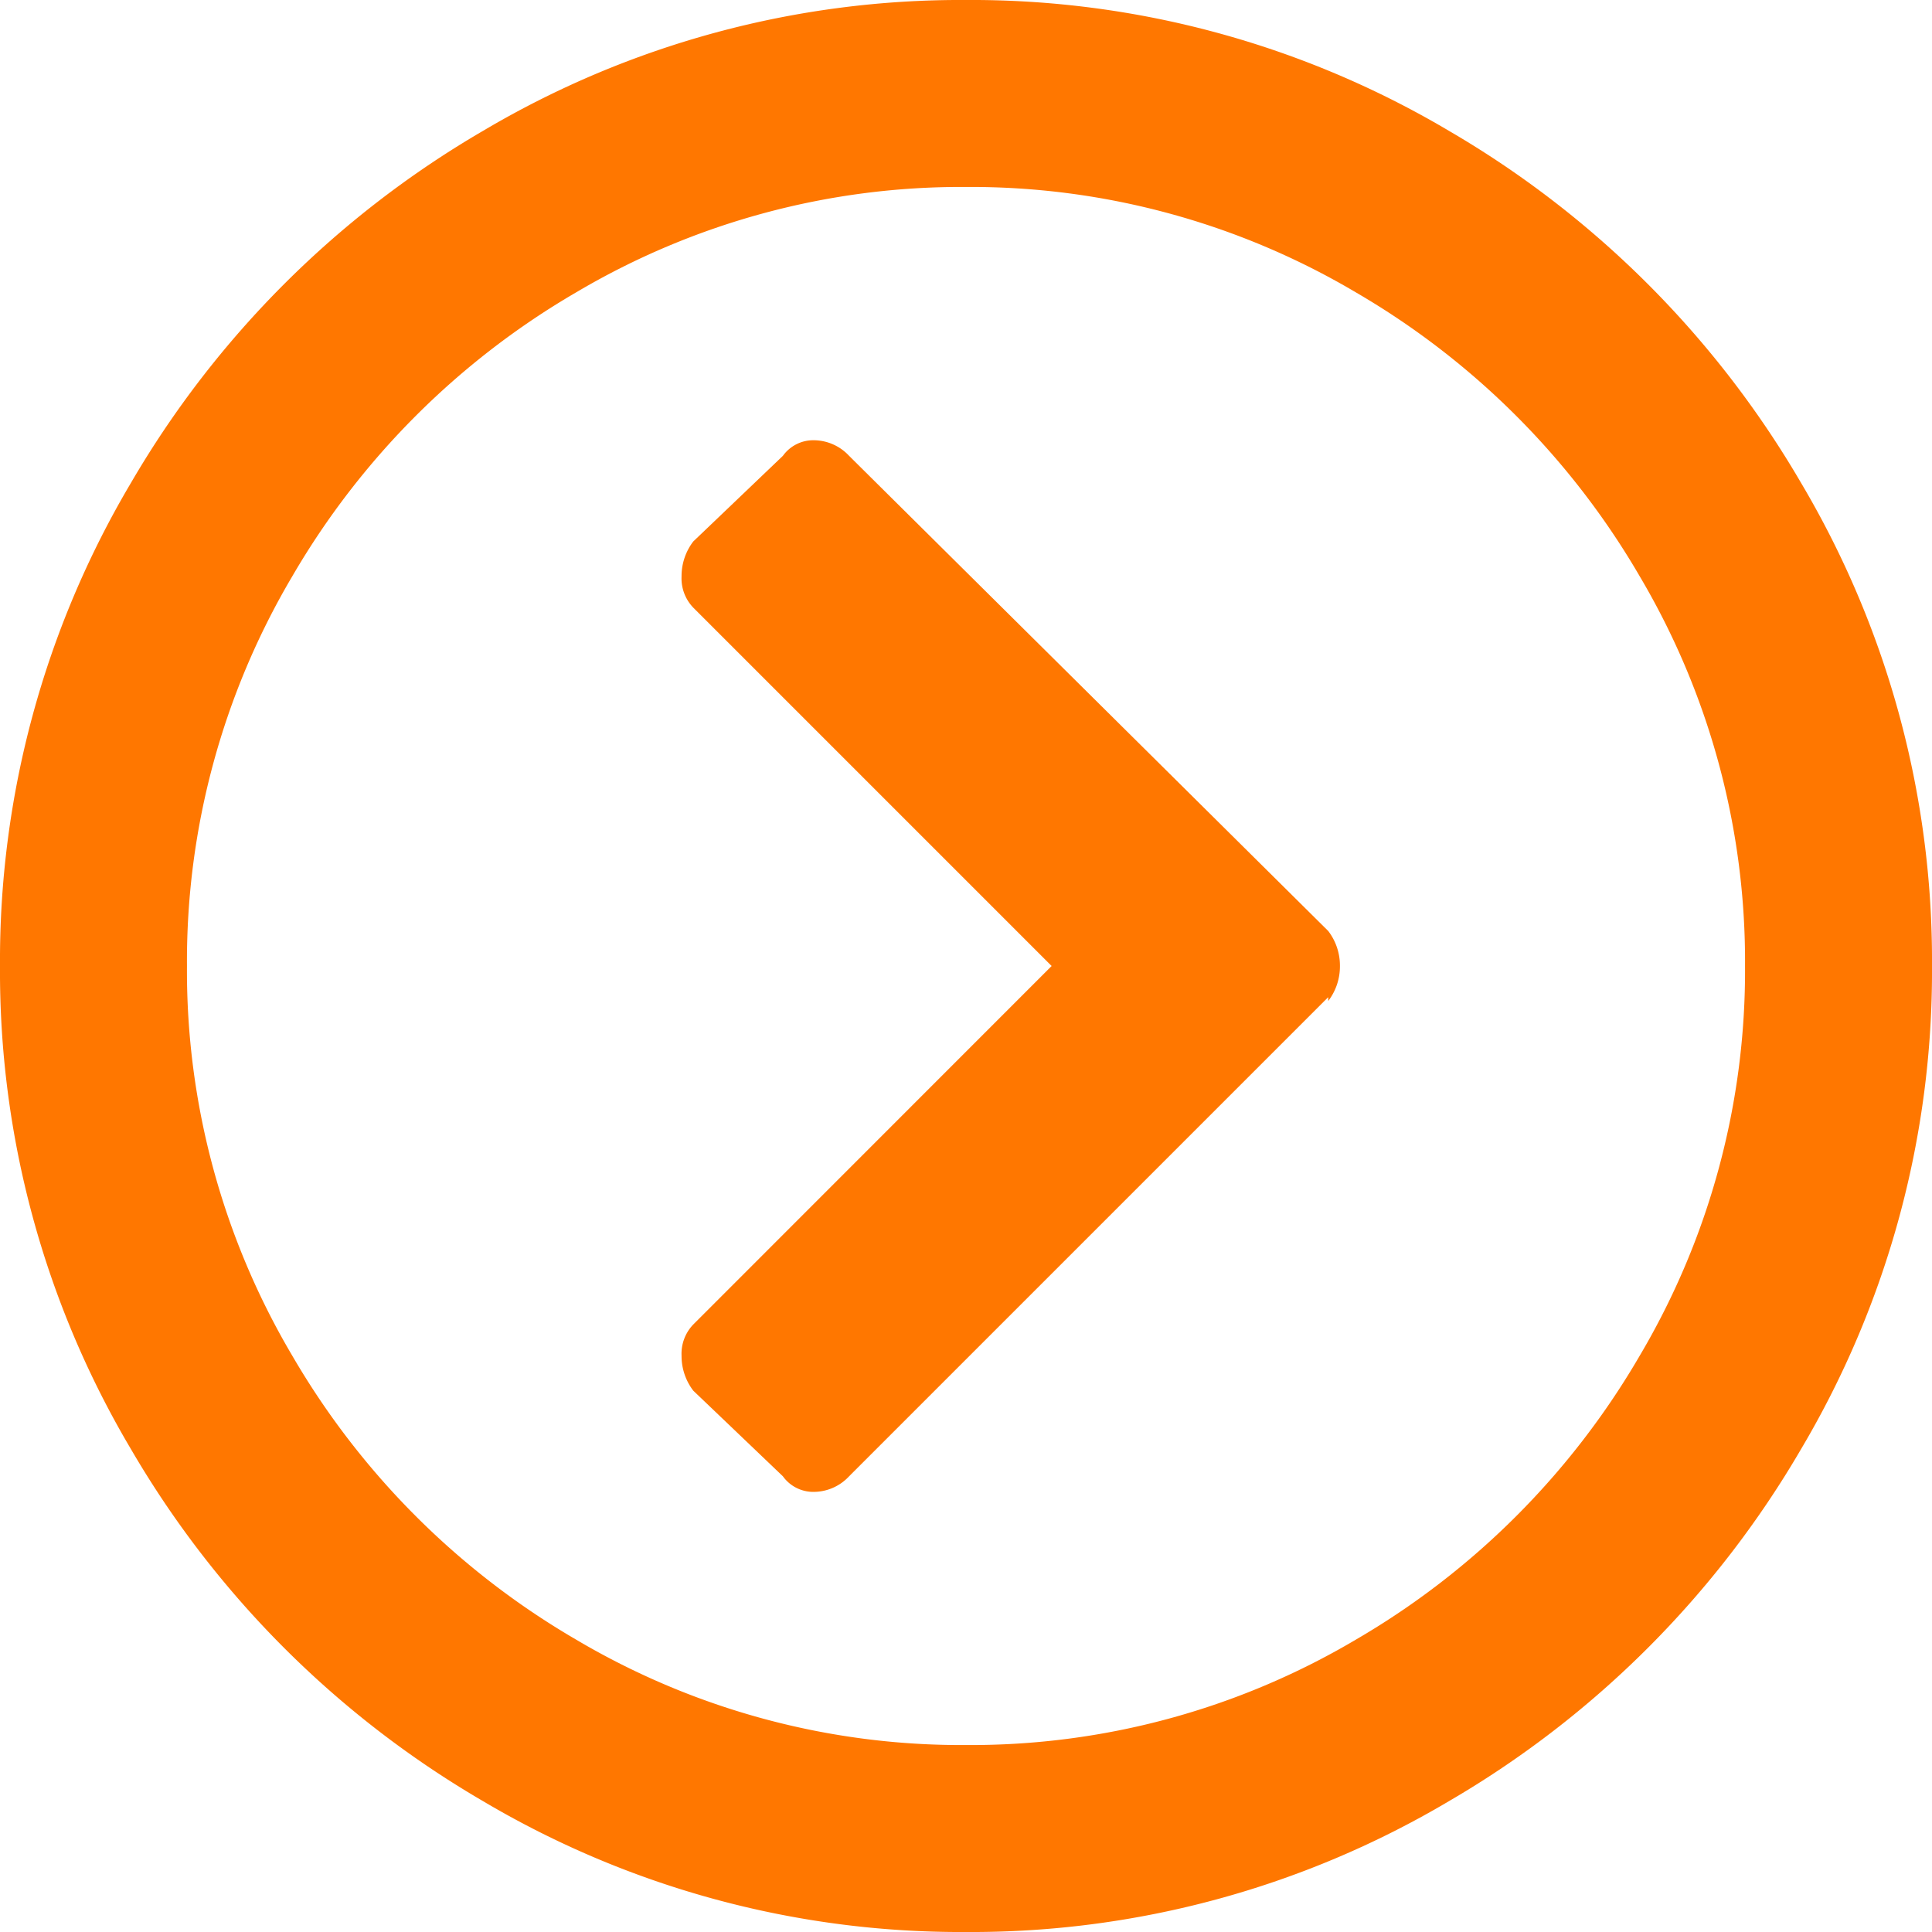
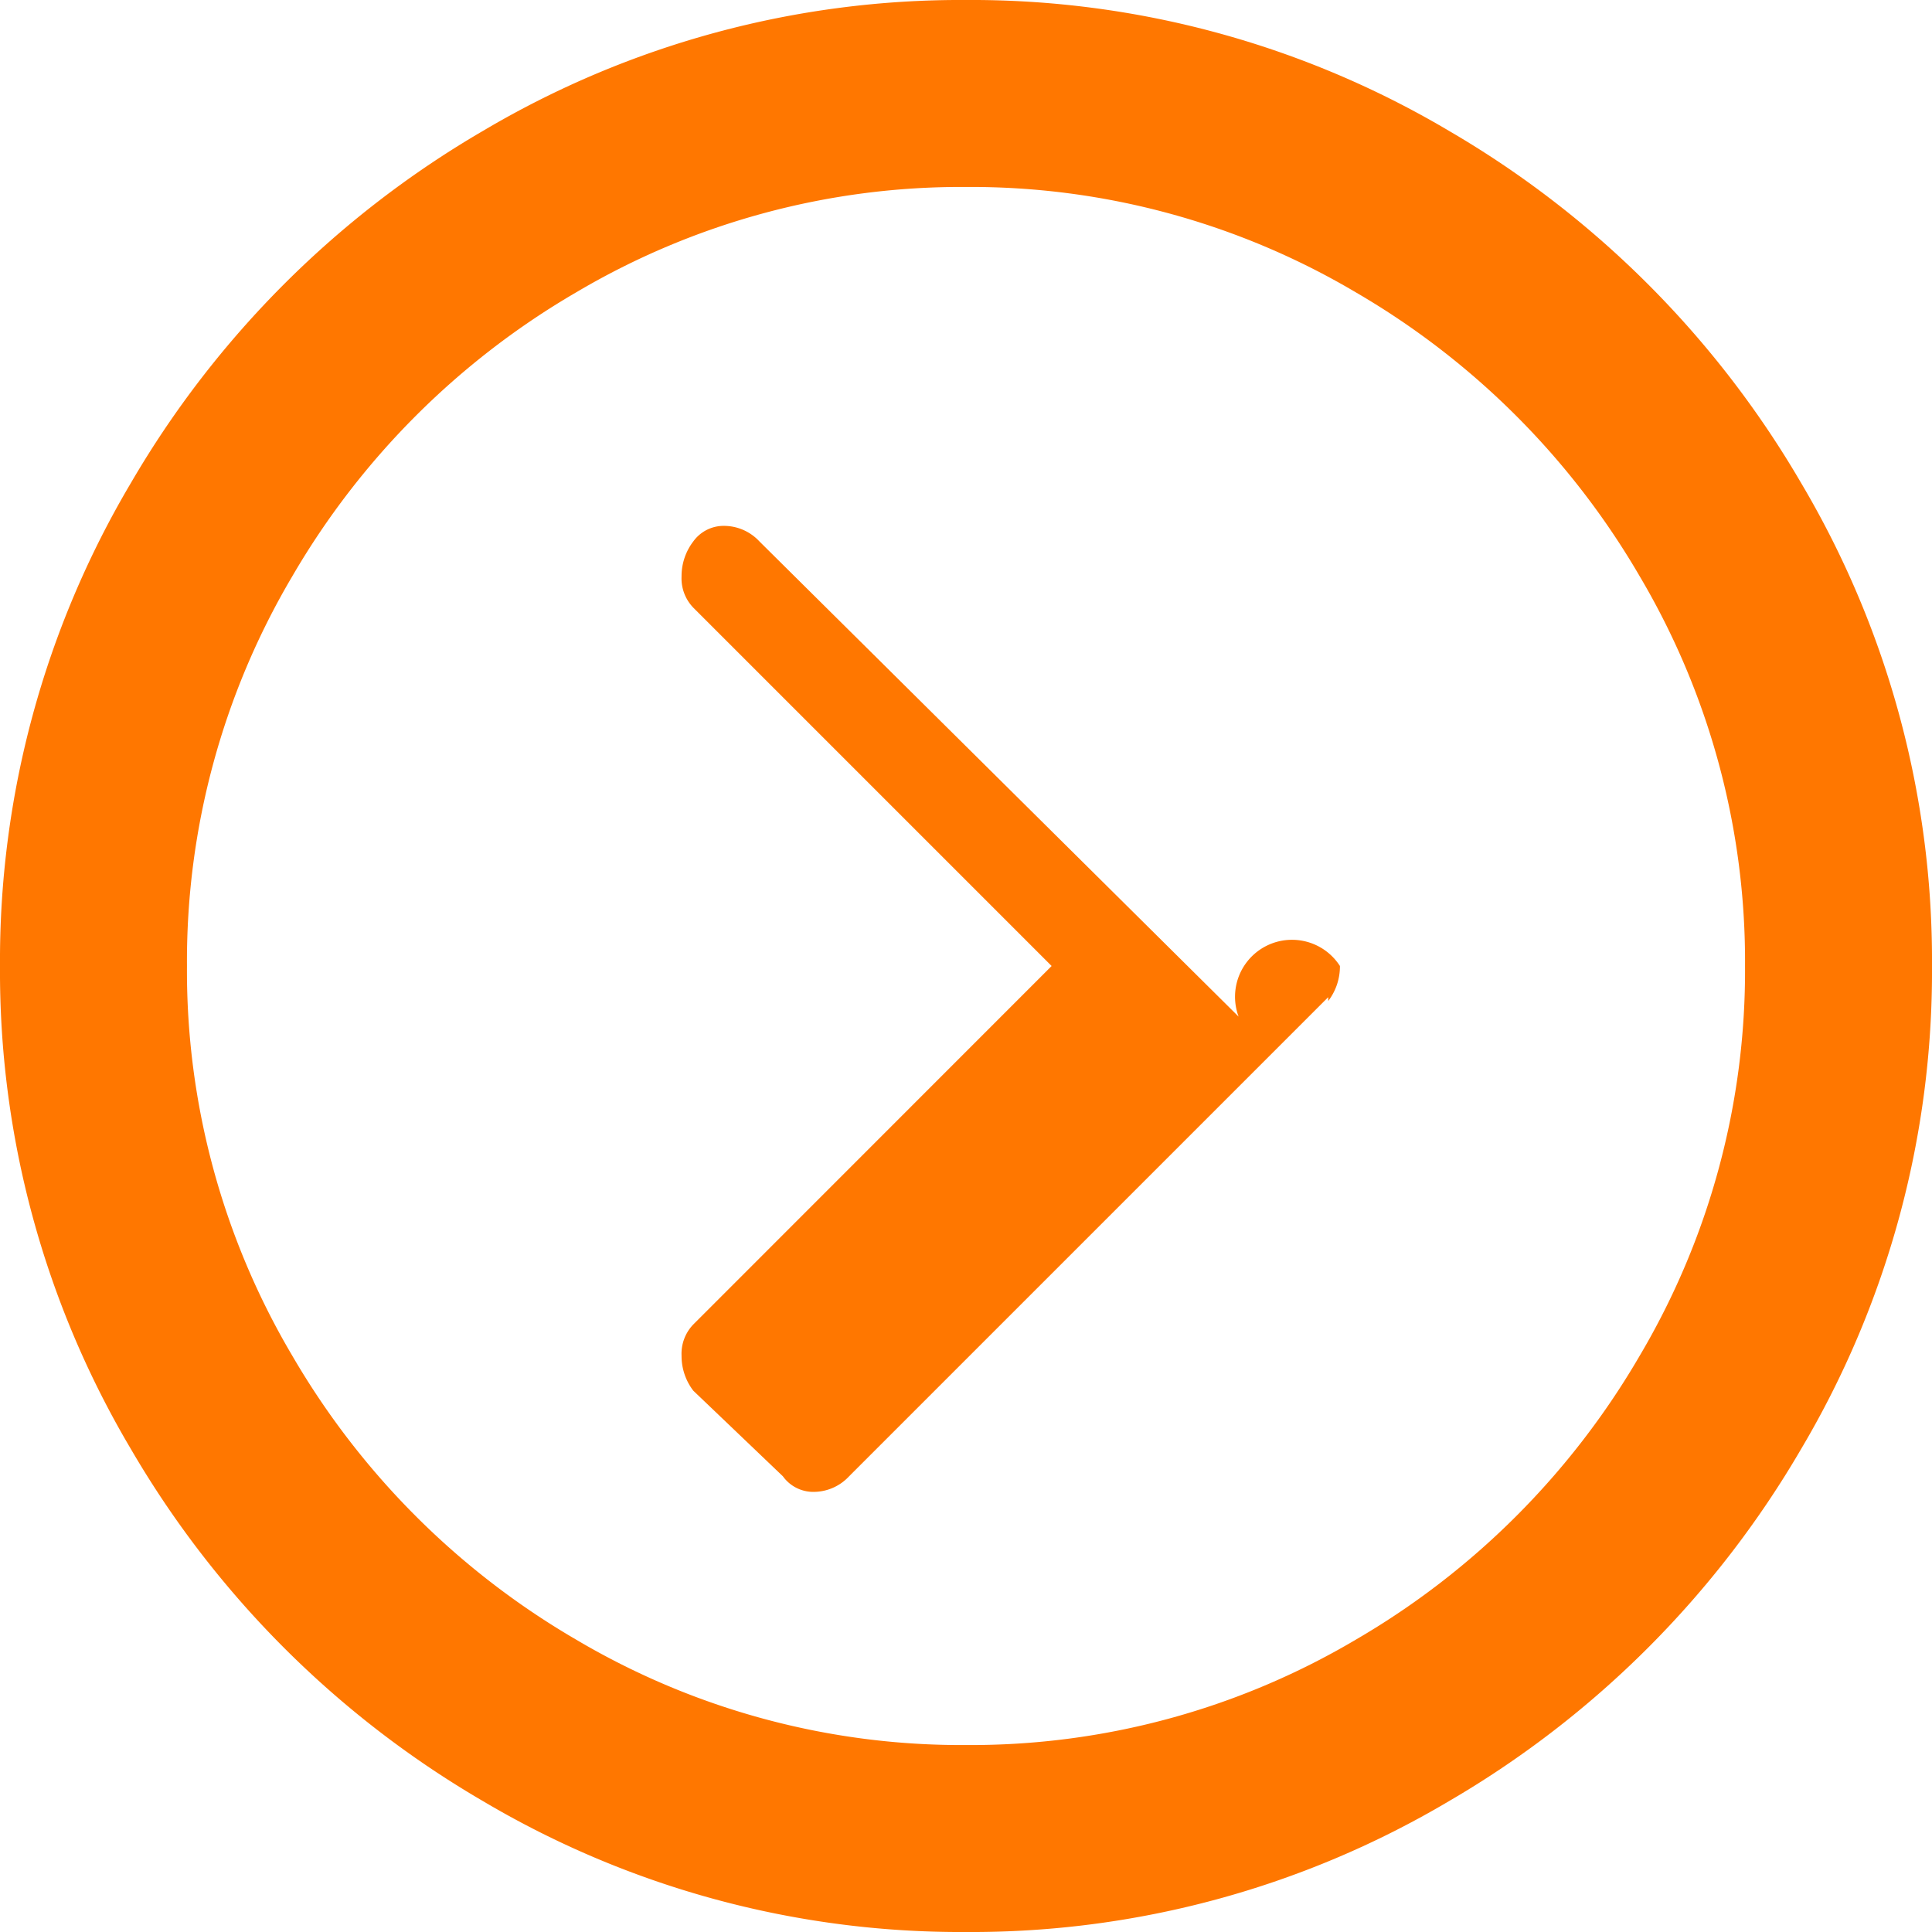
<svg xmlns="http://www.w3.org/2000/svg" width="15.5" height="15.5" viewBox="0 0 15.5 15.5">
  <g id="グループ_204" data-name="グループ 204" transform="translate(-1294.25 -1322.942)">
-     <path id="パス_255" data-name="パス 255" d="M.25-6A7.513,7.513,0,0,1,1.3-9.875,7.831,7.831,0,0,1,4.125-12.7,7.513,7.513,0,0,1,8-13.75,7.513,7.513,0,0,1,11.875-12.7,7.831,7.831,0,0,1,14.7-9.875,7.513,7.513,0,0,1,15.75-6,7.513,7.513,0,0,1,14.7-2.125,7.831,7.831,0,0,1,11.875.7,7.513,7.513,0,0,1,8,1.75,7.513,7.513,0,0,1,4.125.7,7.831,7.831,0,0,1,1.3-2.125,7.513,7.513,0,0,1,.25-6Zm14,0a6.065,6.065,0,0,0-.844-3.125,6.3,6.3,0,0,0-2.281-2.281A6.065,6.065,0,0,0,8-12.25a6.065,6.065,0,0,0-3.125.844A6.3,6.3,0,0,0,2.594-9.125,6.065,6.065,0,0,0,1.75-6a6.065,6.065,0,0,0,.844,3.125A6.3,6.3,0,0,0,4.875-.594,6.065,6.065,0,0,0,8,.25a6.065,6.065,0,0,0,3.125-.844,6.3,6.3,0,0,0,2.281-2.281A6.065,6.065,0,0,0,14.25-6ZM7.062-1.906a.389.389,0,0,1-.281.125.3.3,0,0,1-.25-.125l-.719-.687a.457.457,0,0,1-.094-.281.338.338,0,0,1,.094-.25L8.687-6,5.812-8.875a.338.338,0,0,1-.094-.25.457.457,0,0,1,.094-.281l.719-.687a.3.3,0,0,1,.25-.125.389.389,0,0,1,.281.125l3.844,3.812A.457.457,0,0,1,11-6a.457.457,0,0,1-.094.281V-5.75Z" transform="translate(1294 1336.692)" fill="#f70" />
+     <path id="パス_255" data-name="パス 255" d="M.25-6A7.513,7.513,0,0,1,1.3-9.875,7.831,7.831,0,0,1,4.125-12.7,7.513,7.513,0,0,1,8-13.75,7.513,7.513,0,0,1,11.875-12.7,7.831,7.831,0,0,1,14.7-9.875,7.513,7.513,0,0,1,15.75-6,7.513,7.513,0,0,1,14.7-2.125,7.831,7.831,0,0,1,11.875.7,7.513,7.513,0,0,1,8,1.75,7.513,7.513,0,0,1,4.125.7,7.831,7.831,0,0,1,1.3-2.125,7.513,7.513,0,0,1,.25-6Zm14,0a6.065,6.065,0,0,0-.844-3.125,6.3,6.3,0,0,0-2.281-2.281A6.065,6.065,0,0,0,8-12.25a6.065,6.065,0,0,0-3.125.844A6.3,6.3,0,0,0,2.594-9.125,6.065,6.065,0,0,0,1.75-6a6.065,6.065,0,0,0,.844,3.125A6.3,6.3,0,0,0,4.875-.594,6.065,6.065,0,0,0,8,.25a6.065,6.065,0,0,0,3.125-.844,6.3,6.3,0,0,0,2.281-2.281A6.065,6.065,0,0,0,14.25-6ZM7.062-1.906a.389.389,0,0,1-.281.125.3.3,0,0,1-.25-.125l-.719-.687a.457.457,0,0,1-.094-.281.338.338,0,0,1,.094-.25L8.687-6,5.812-8.875a.338.338,0,0,1-.094-.25.457.457,0,0,1,.094-.281a.3.3,0,0,1,.25-.125.389.389,0,0,1,.281.125l3.844,3.812A.457.457,0,0,1,11-6a.457.457,0,0,1-.094.281V-5.75Z" transform="translate(1294 1336.692)" fill="#f70" />
  </g>
</svg>